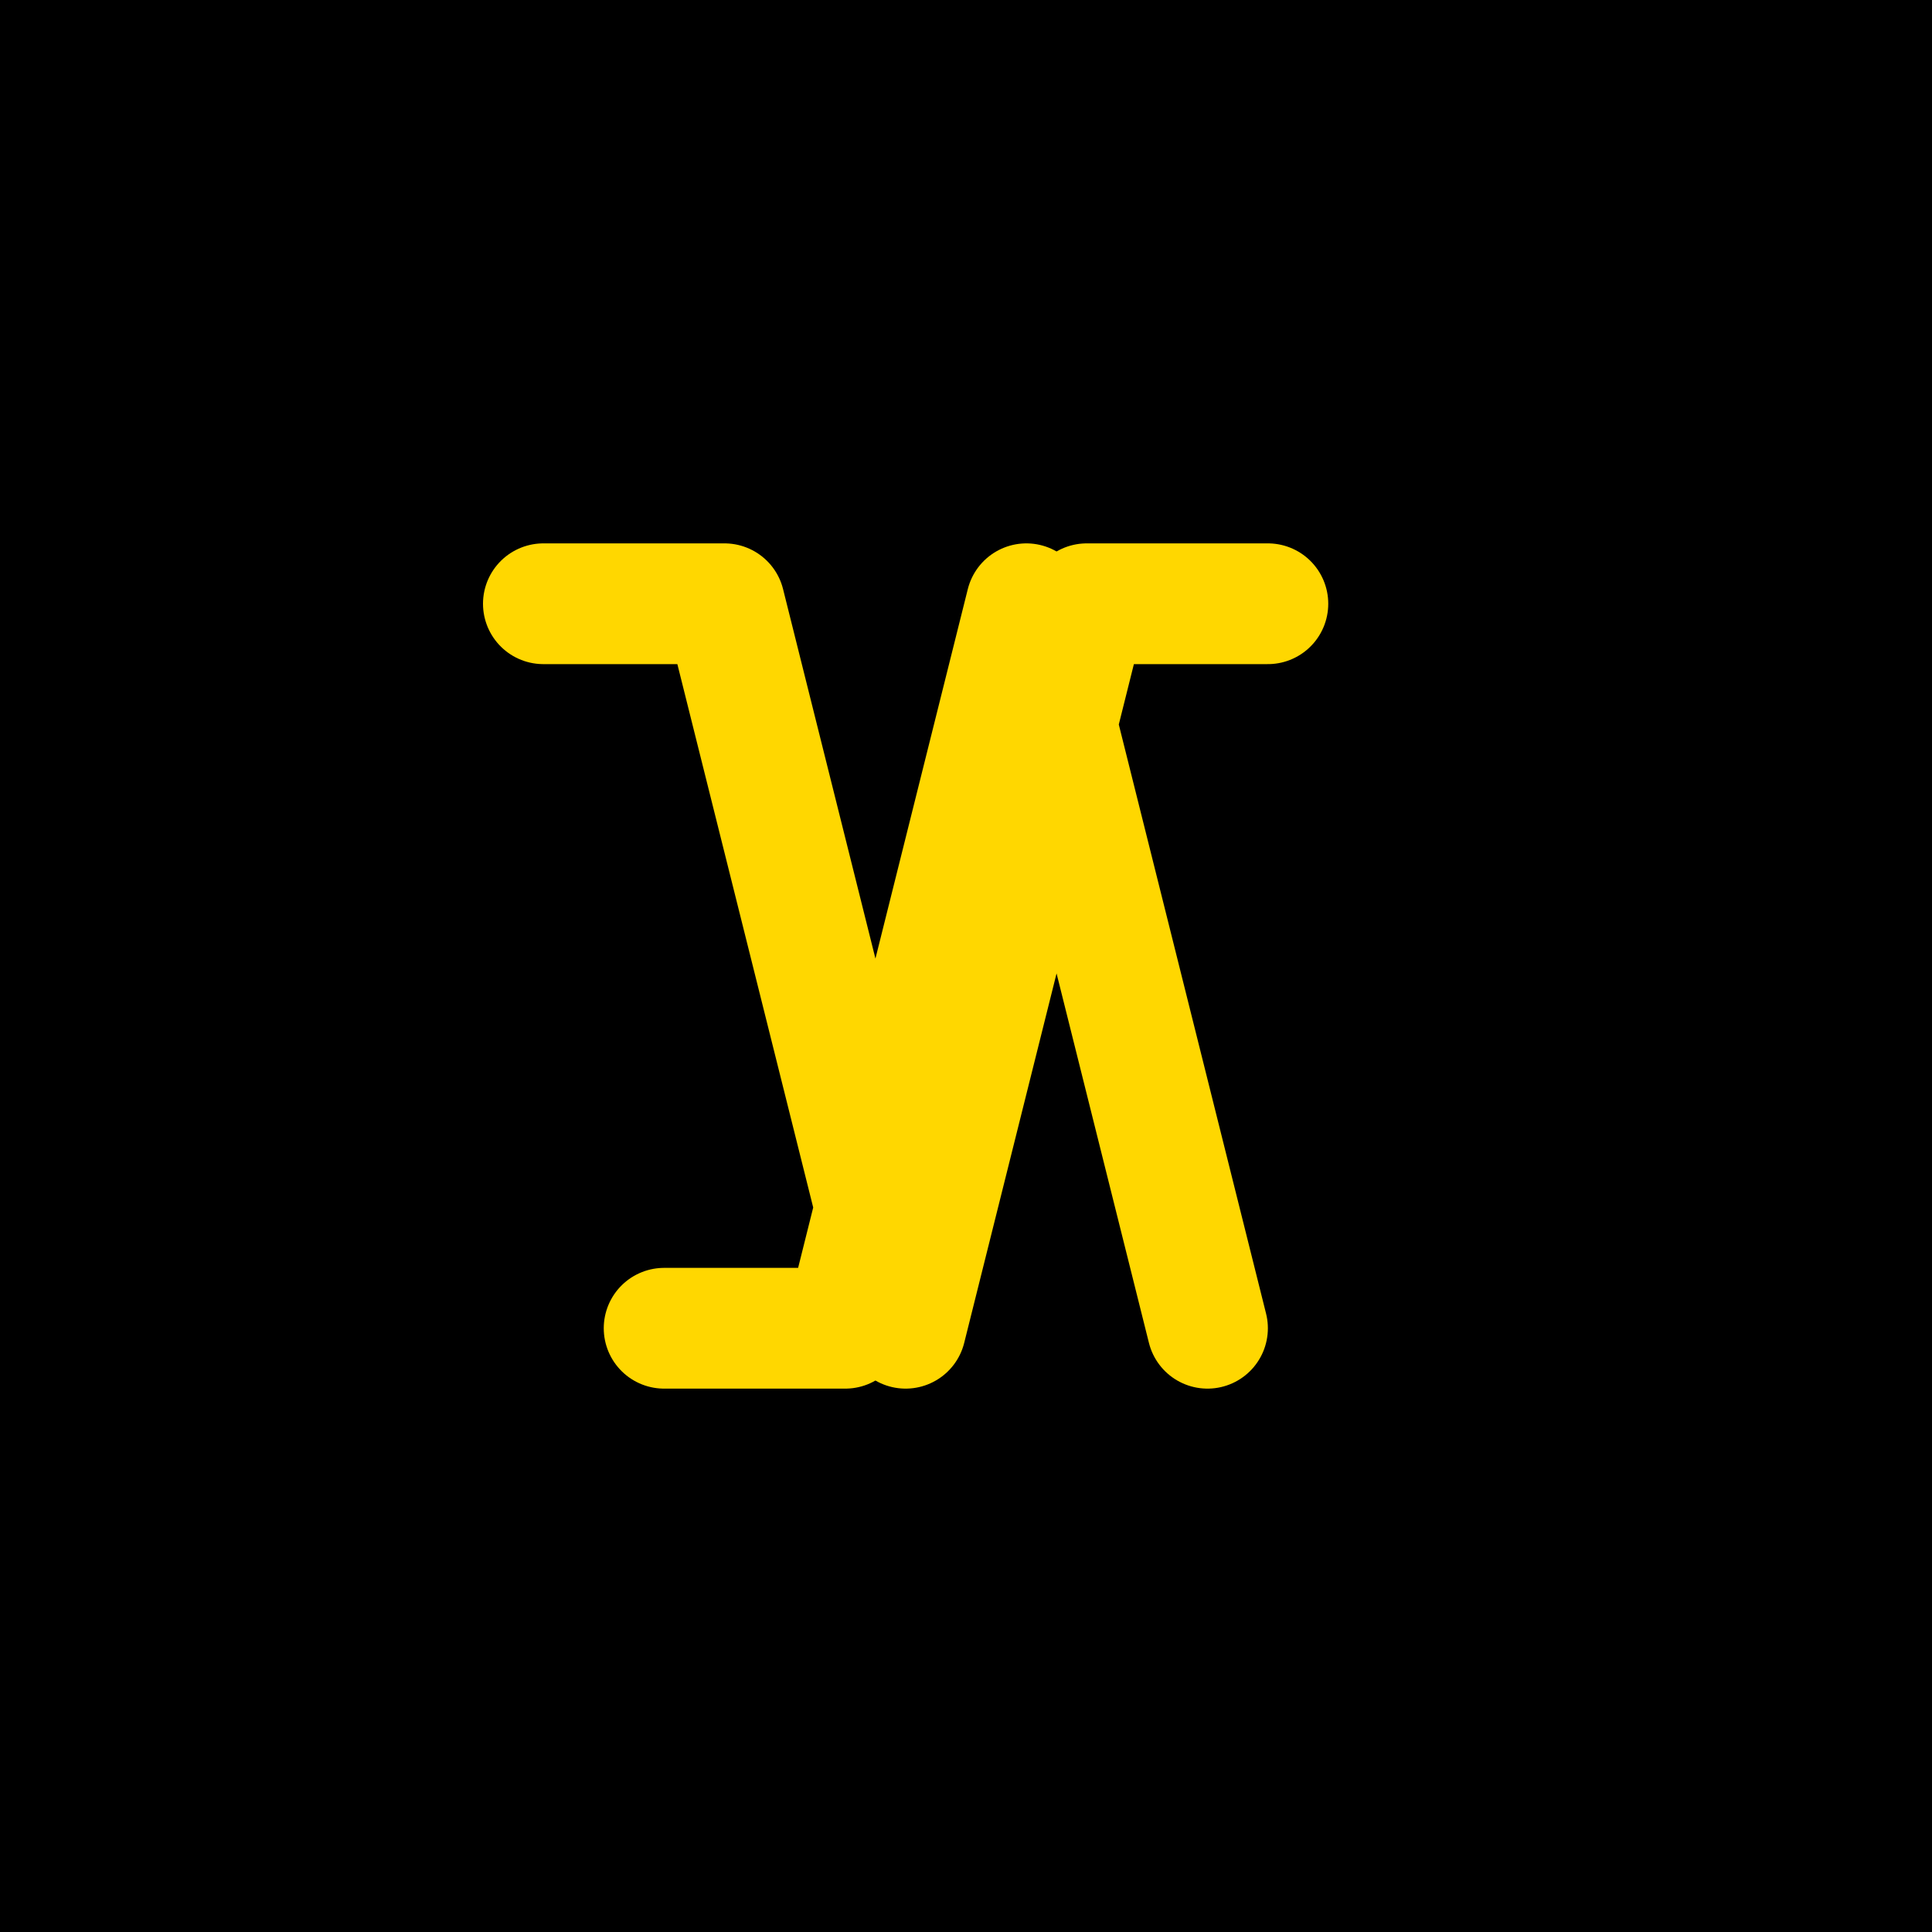
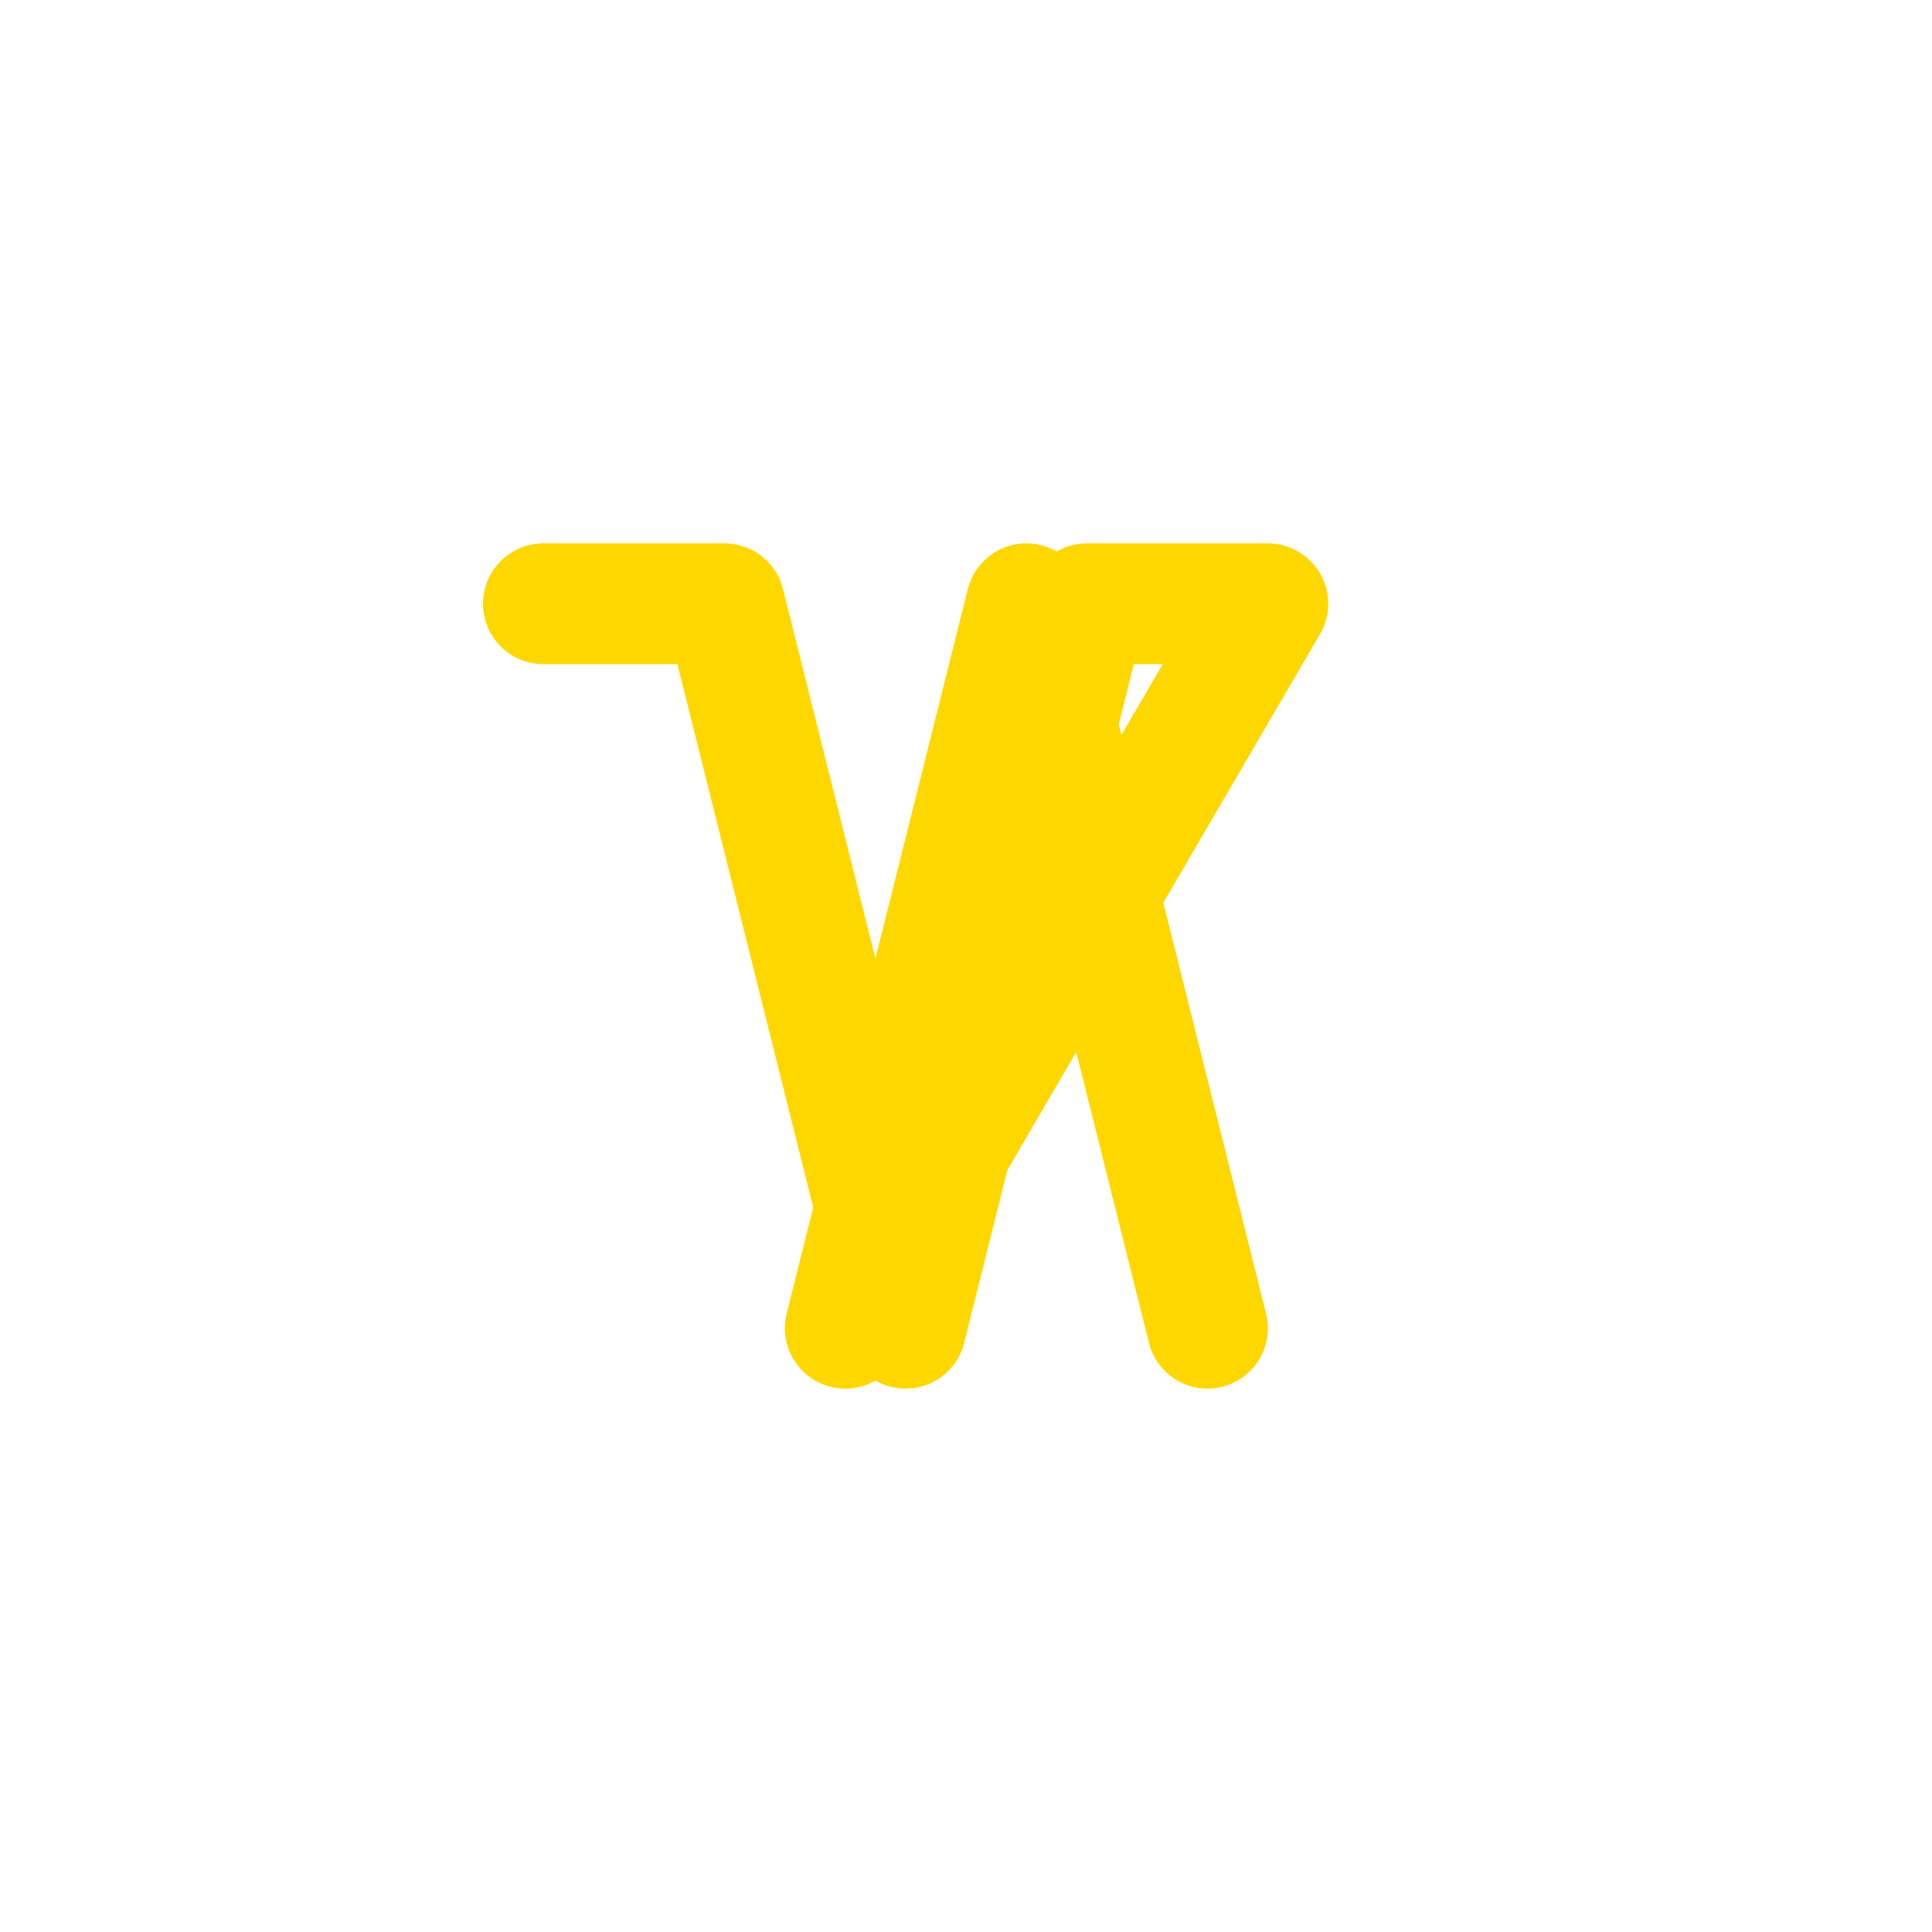
<svg xmlns="http://www.w3.org/2000/svg" width="32" height="32" viewBox="0 0 32 32" fill="none">
-   <rect width="32" height="32" fill="#000000" />
-   <path d="M9 10L12 10L15 22L18 10L21 10M11 22L14 22L17 10L20 22" stroke="#FFD700" stroke-width="2" stroke-linecap="round" stroke-linejoin="round" />
+   <path d="M9 10L12 10L15 22L18 10L21 10L14 22L17 10L20 22" stroke="#FFD700" stroke-width="2" stroke-linecap="round" stroke-linejoin="round" />
  <style>
    path {
      filter: drop-shadow(0 0 2px rgba(255, 215, 0, 0.3));
    }
  </style>
</svg>